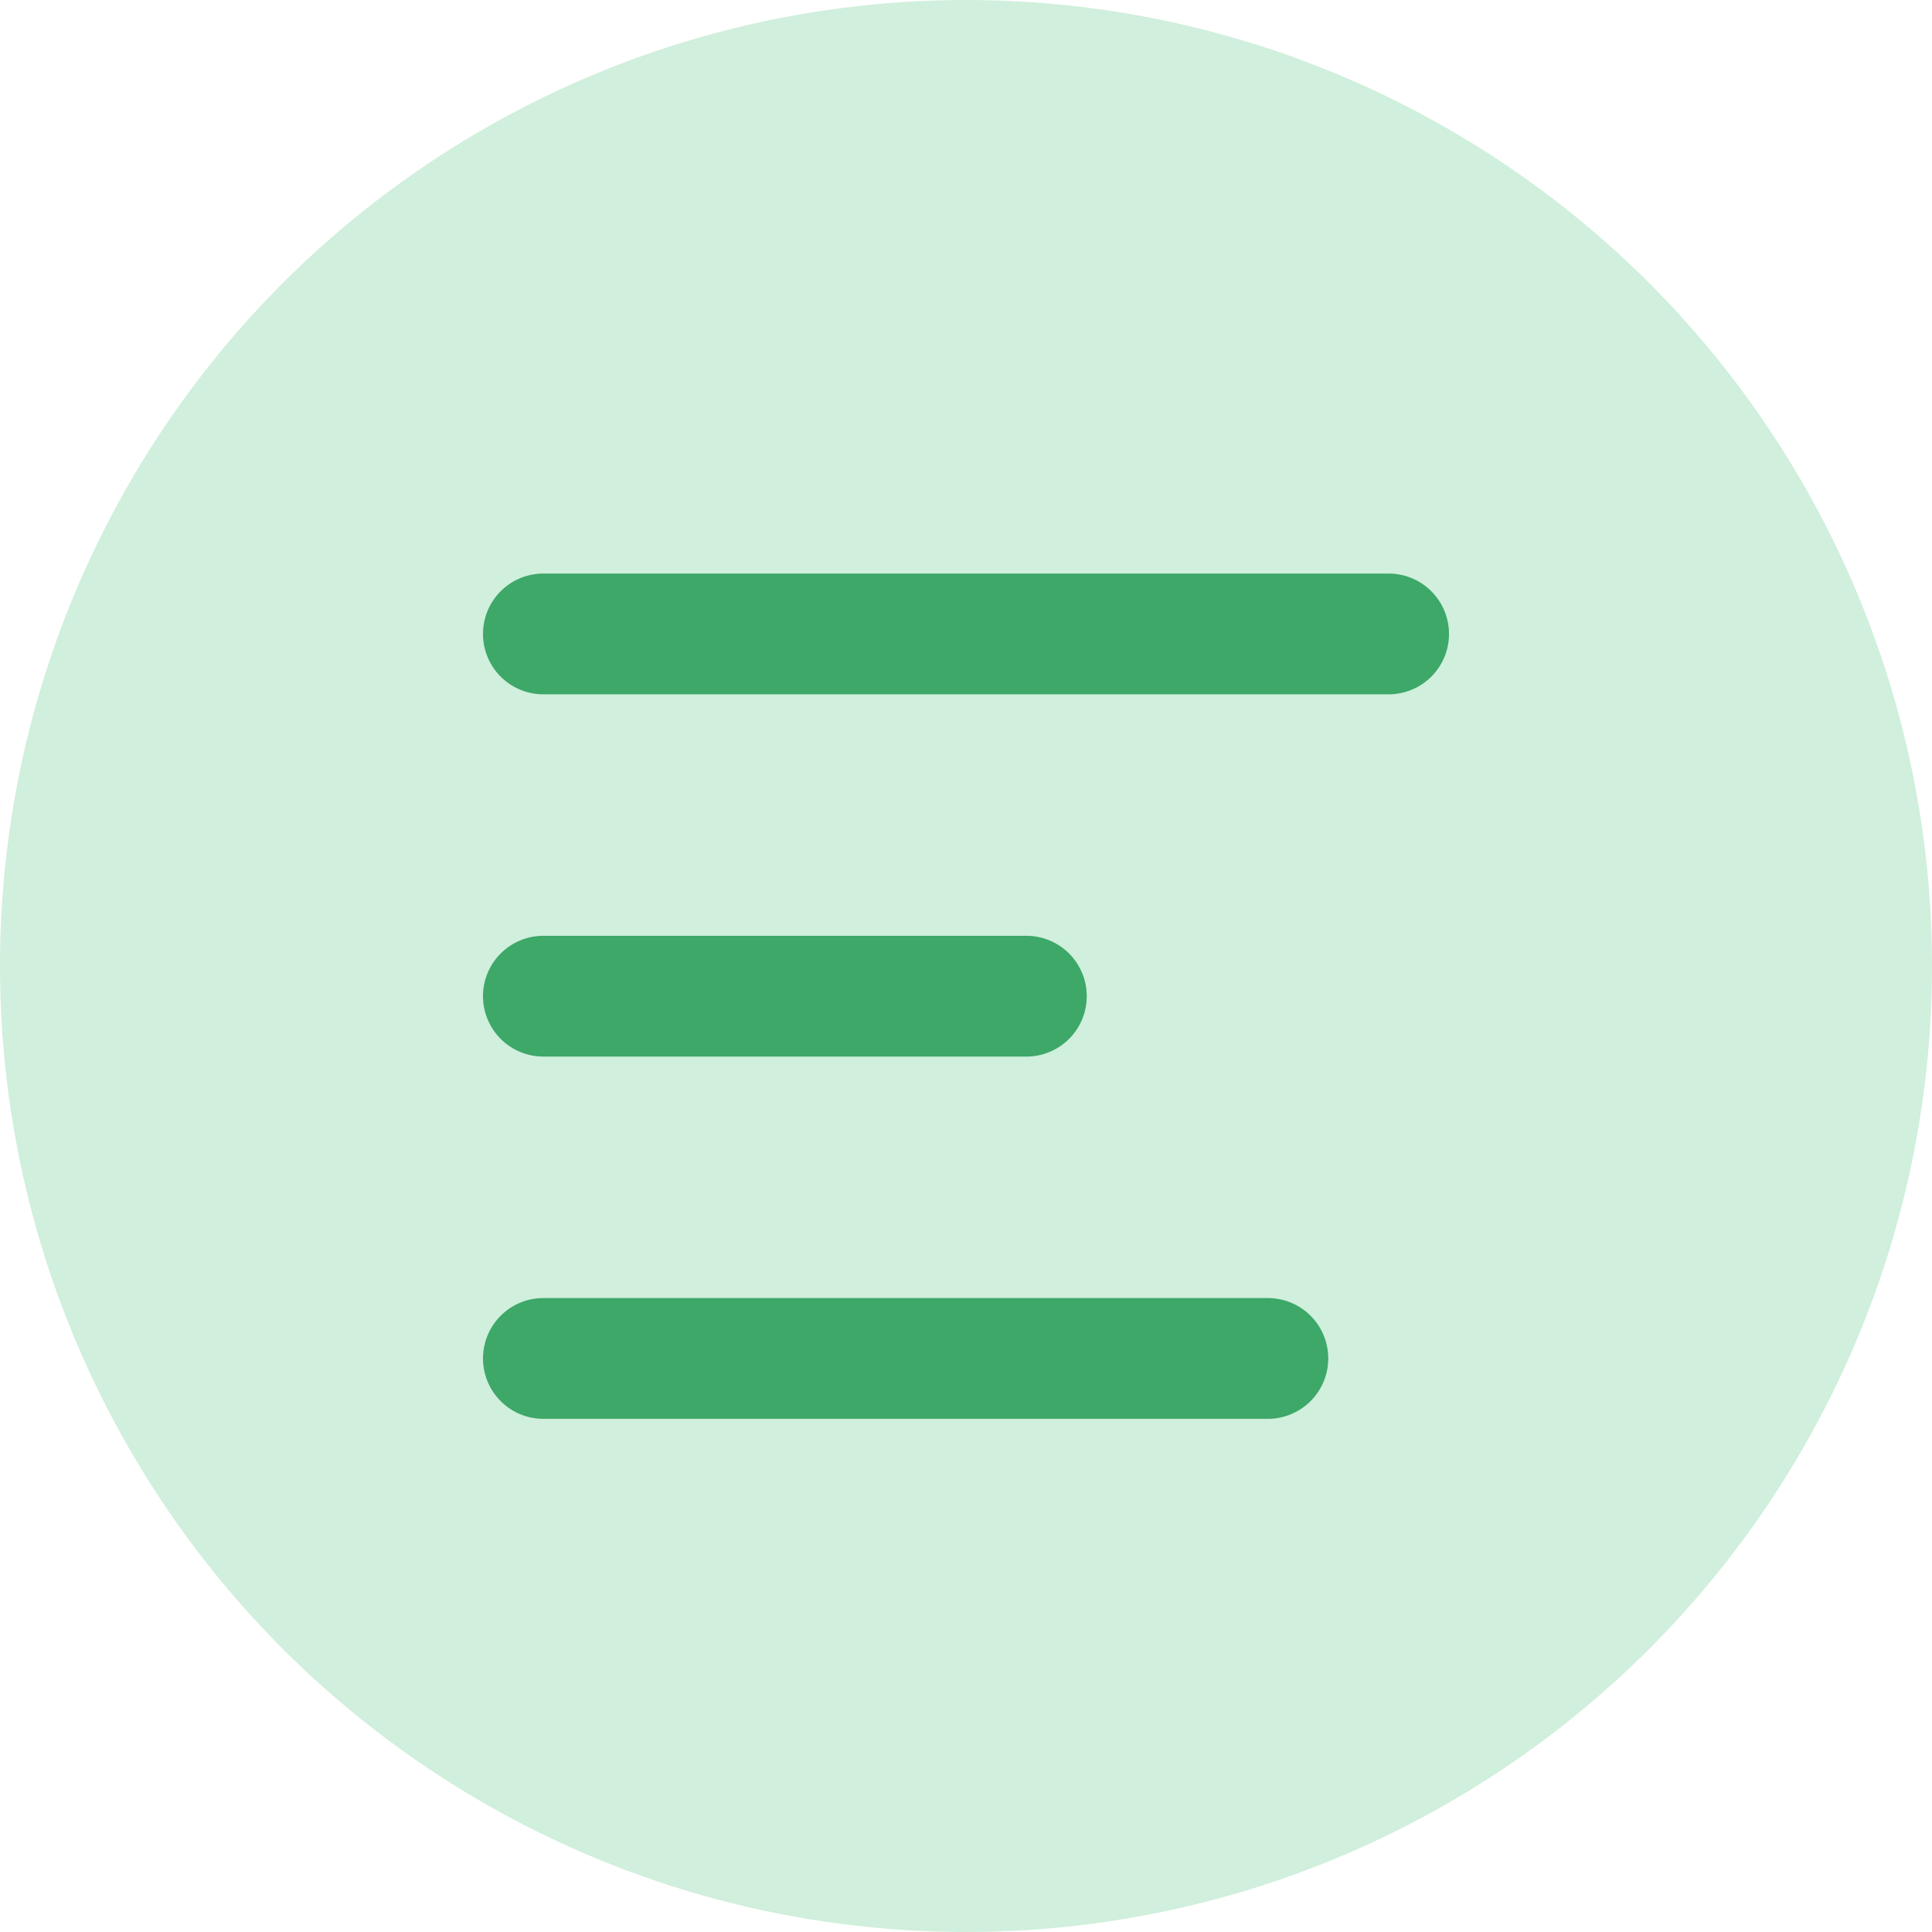
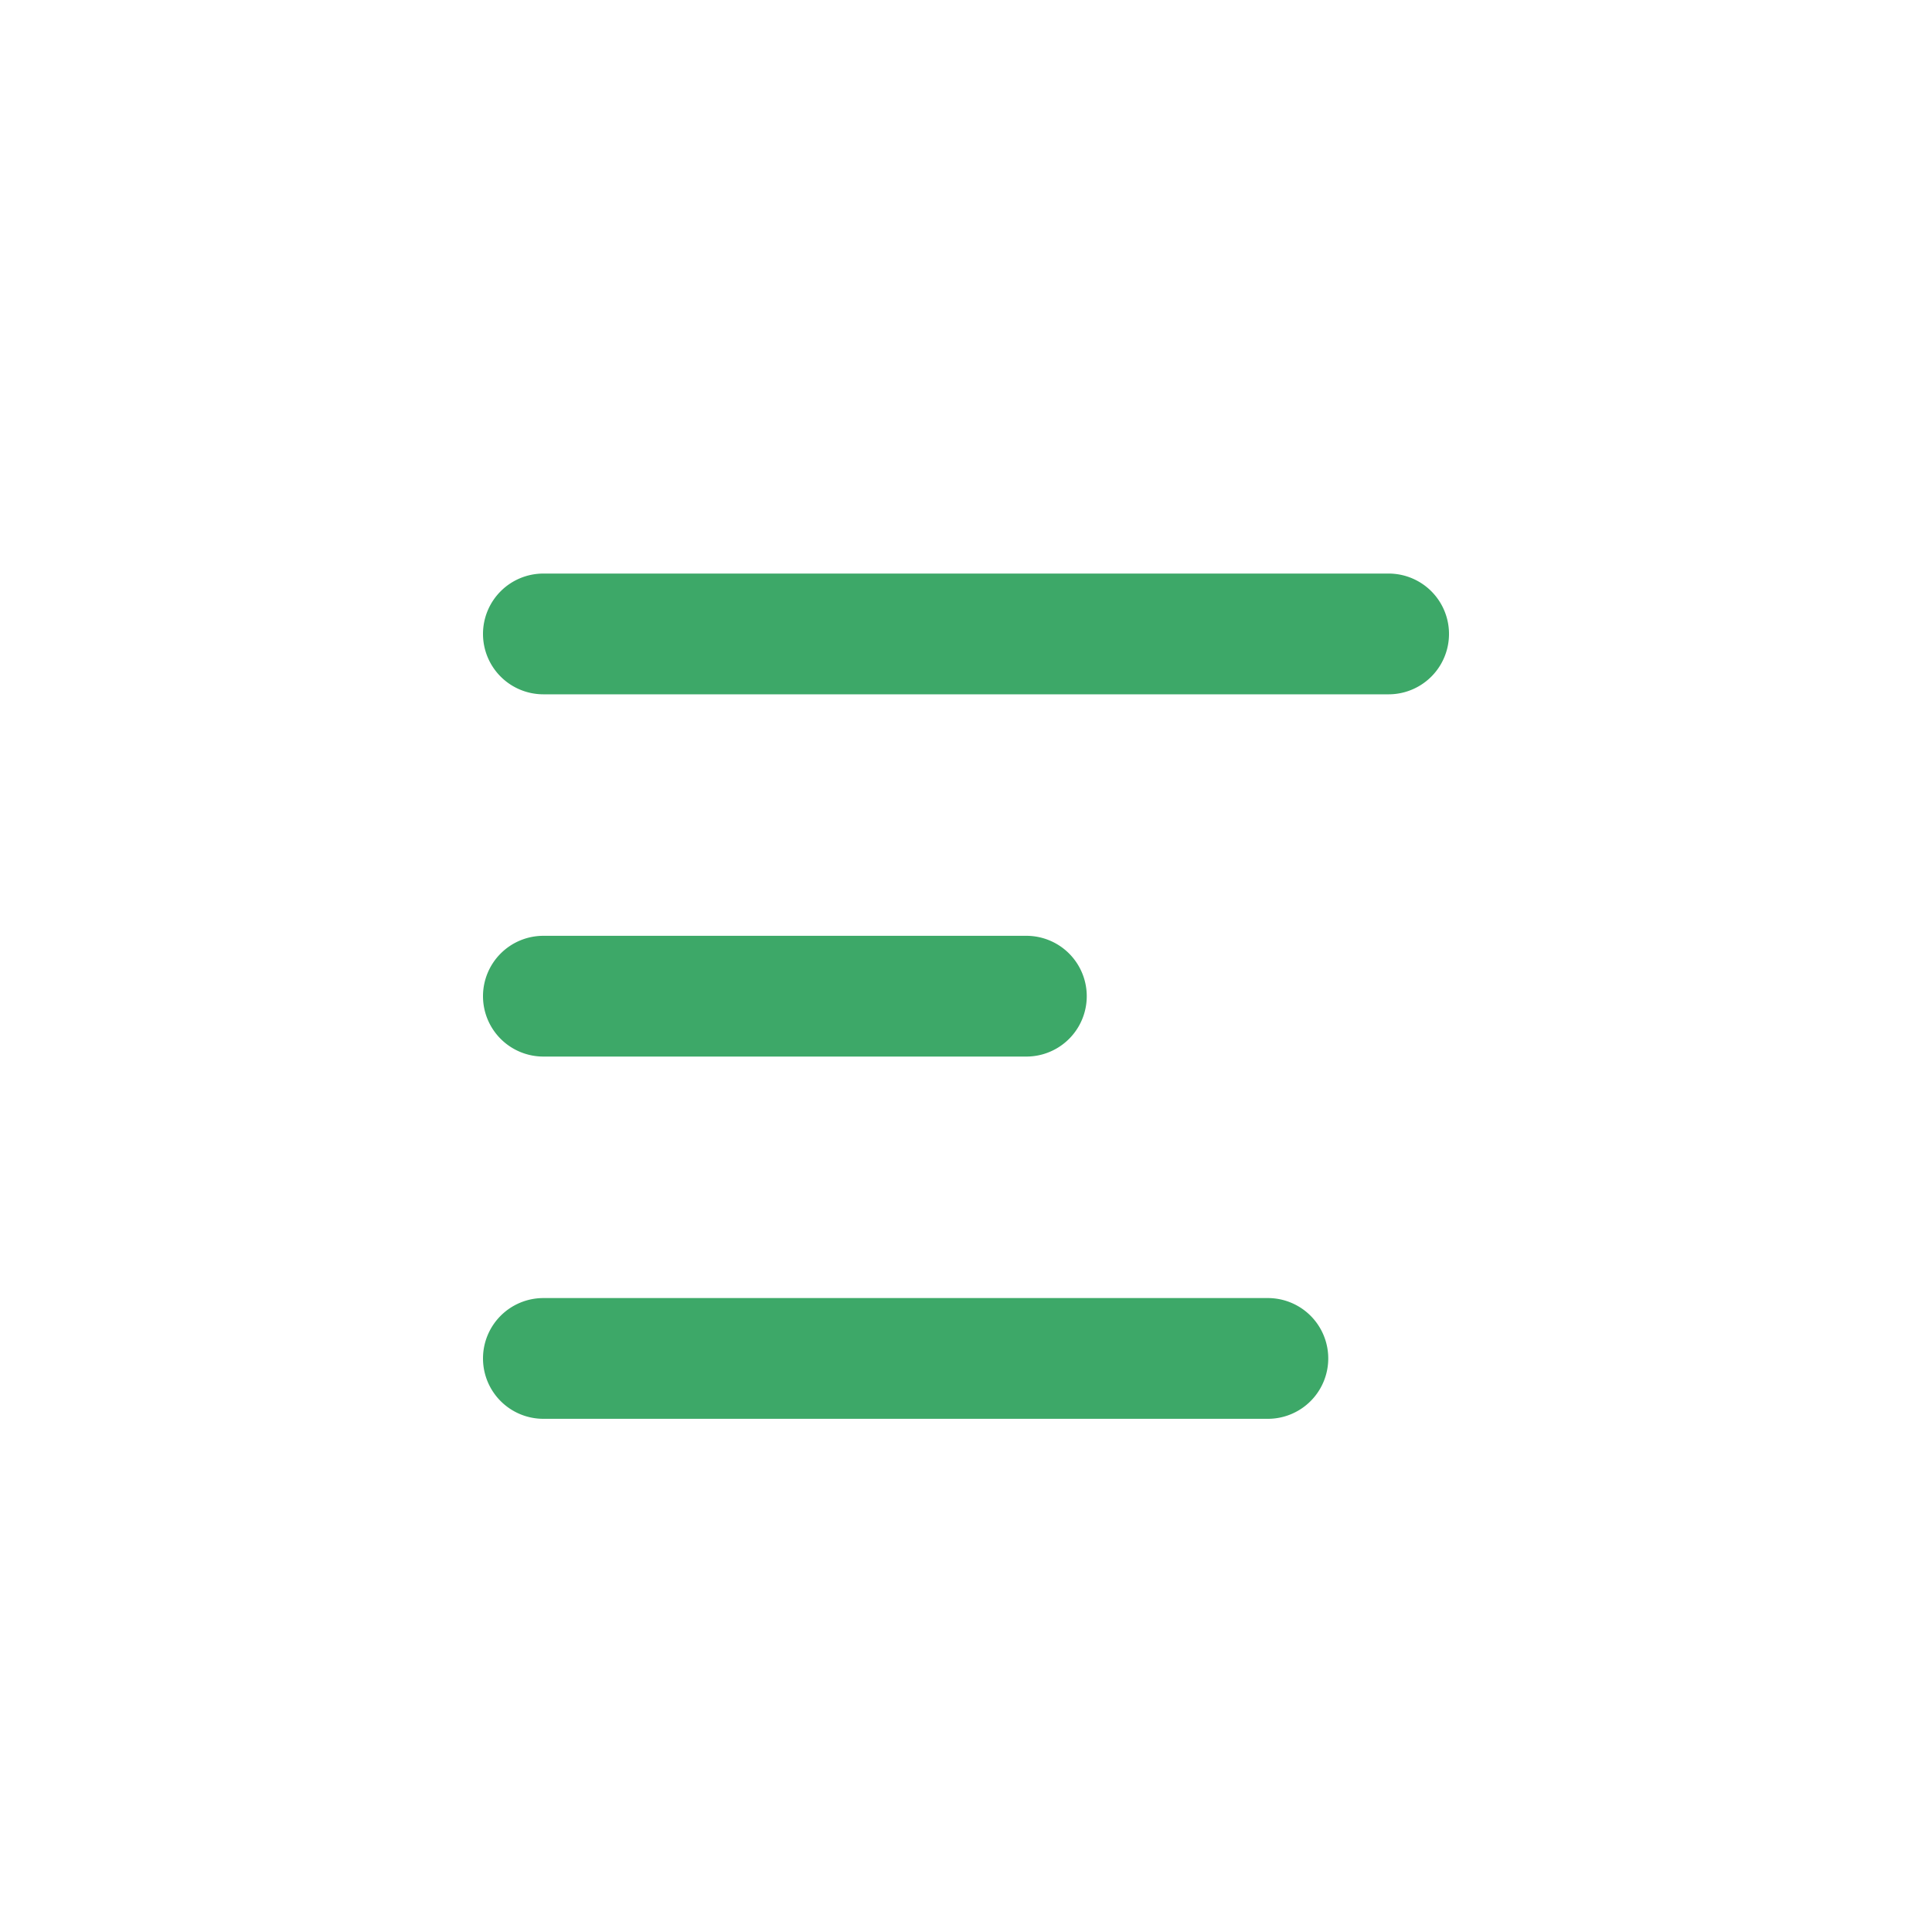
<svg xmlns="http://www.w3.org/2000/svg" width="24" height="24" fill="none">
-   <circle cx="12" cy="12" r="12" fill="#D0EFDC" />
  <path fill-rule="evenodd" clip-rule="evenodd" d="M6 7.875a.75.75 0 0 1 .75-.75h10.5a.75.75 0 0 1 0 1.5H6.75a.75.75 0 0 1-.75-.75zm0 4.5a.75.75 0 0 1 .75-.75h6a.75.75 0 0 1 0 1.5h-6a.75.75 0 0 1-.75-.75zm0 4.5a.75.75 0 0 1 .75-.75h9a.75.75 0 0 1 0 1.5h-9a.75.75 0 0 1-.75-.75z" fill="#3DA868" />
</svg>